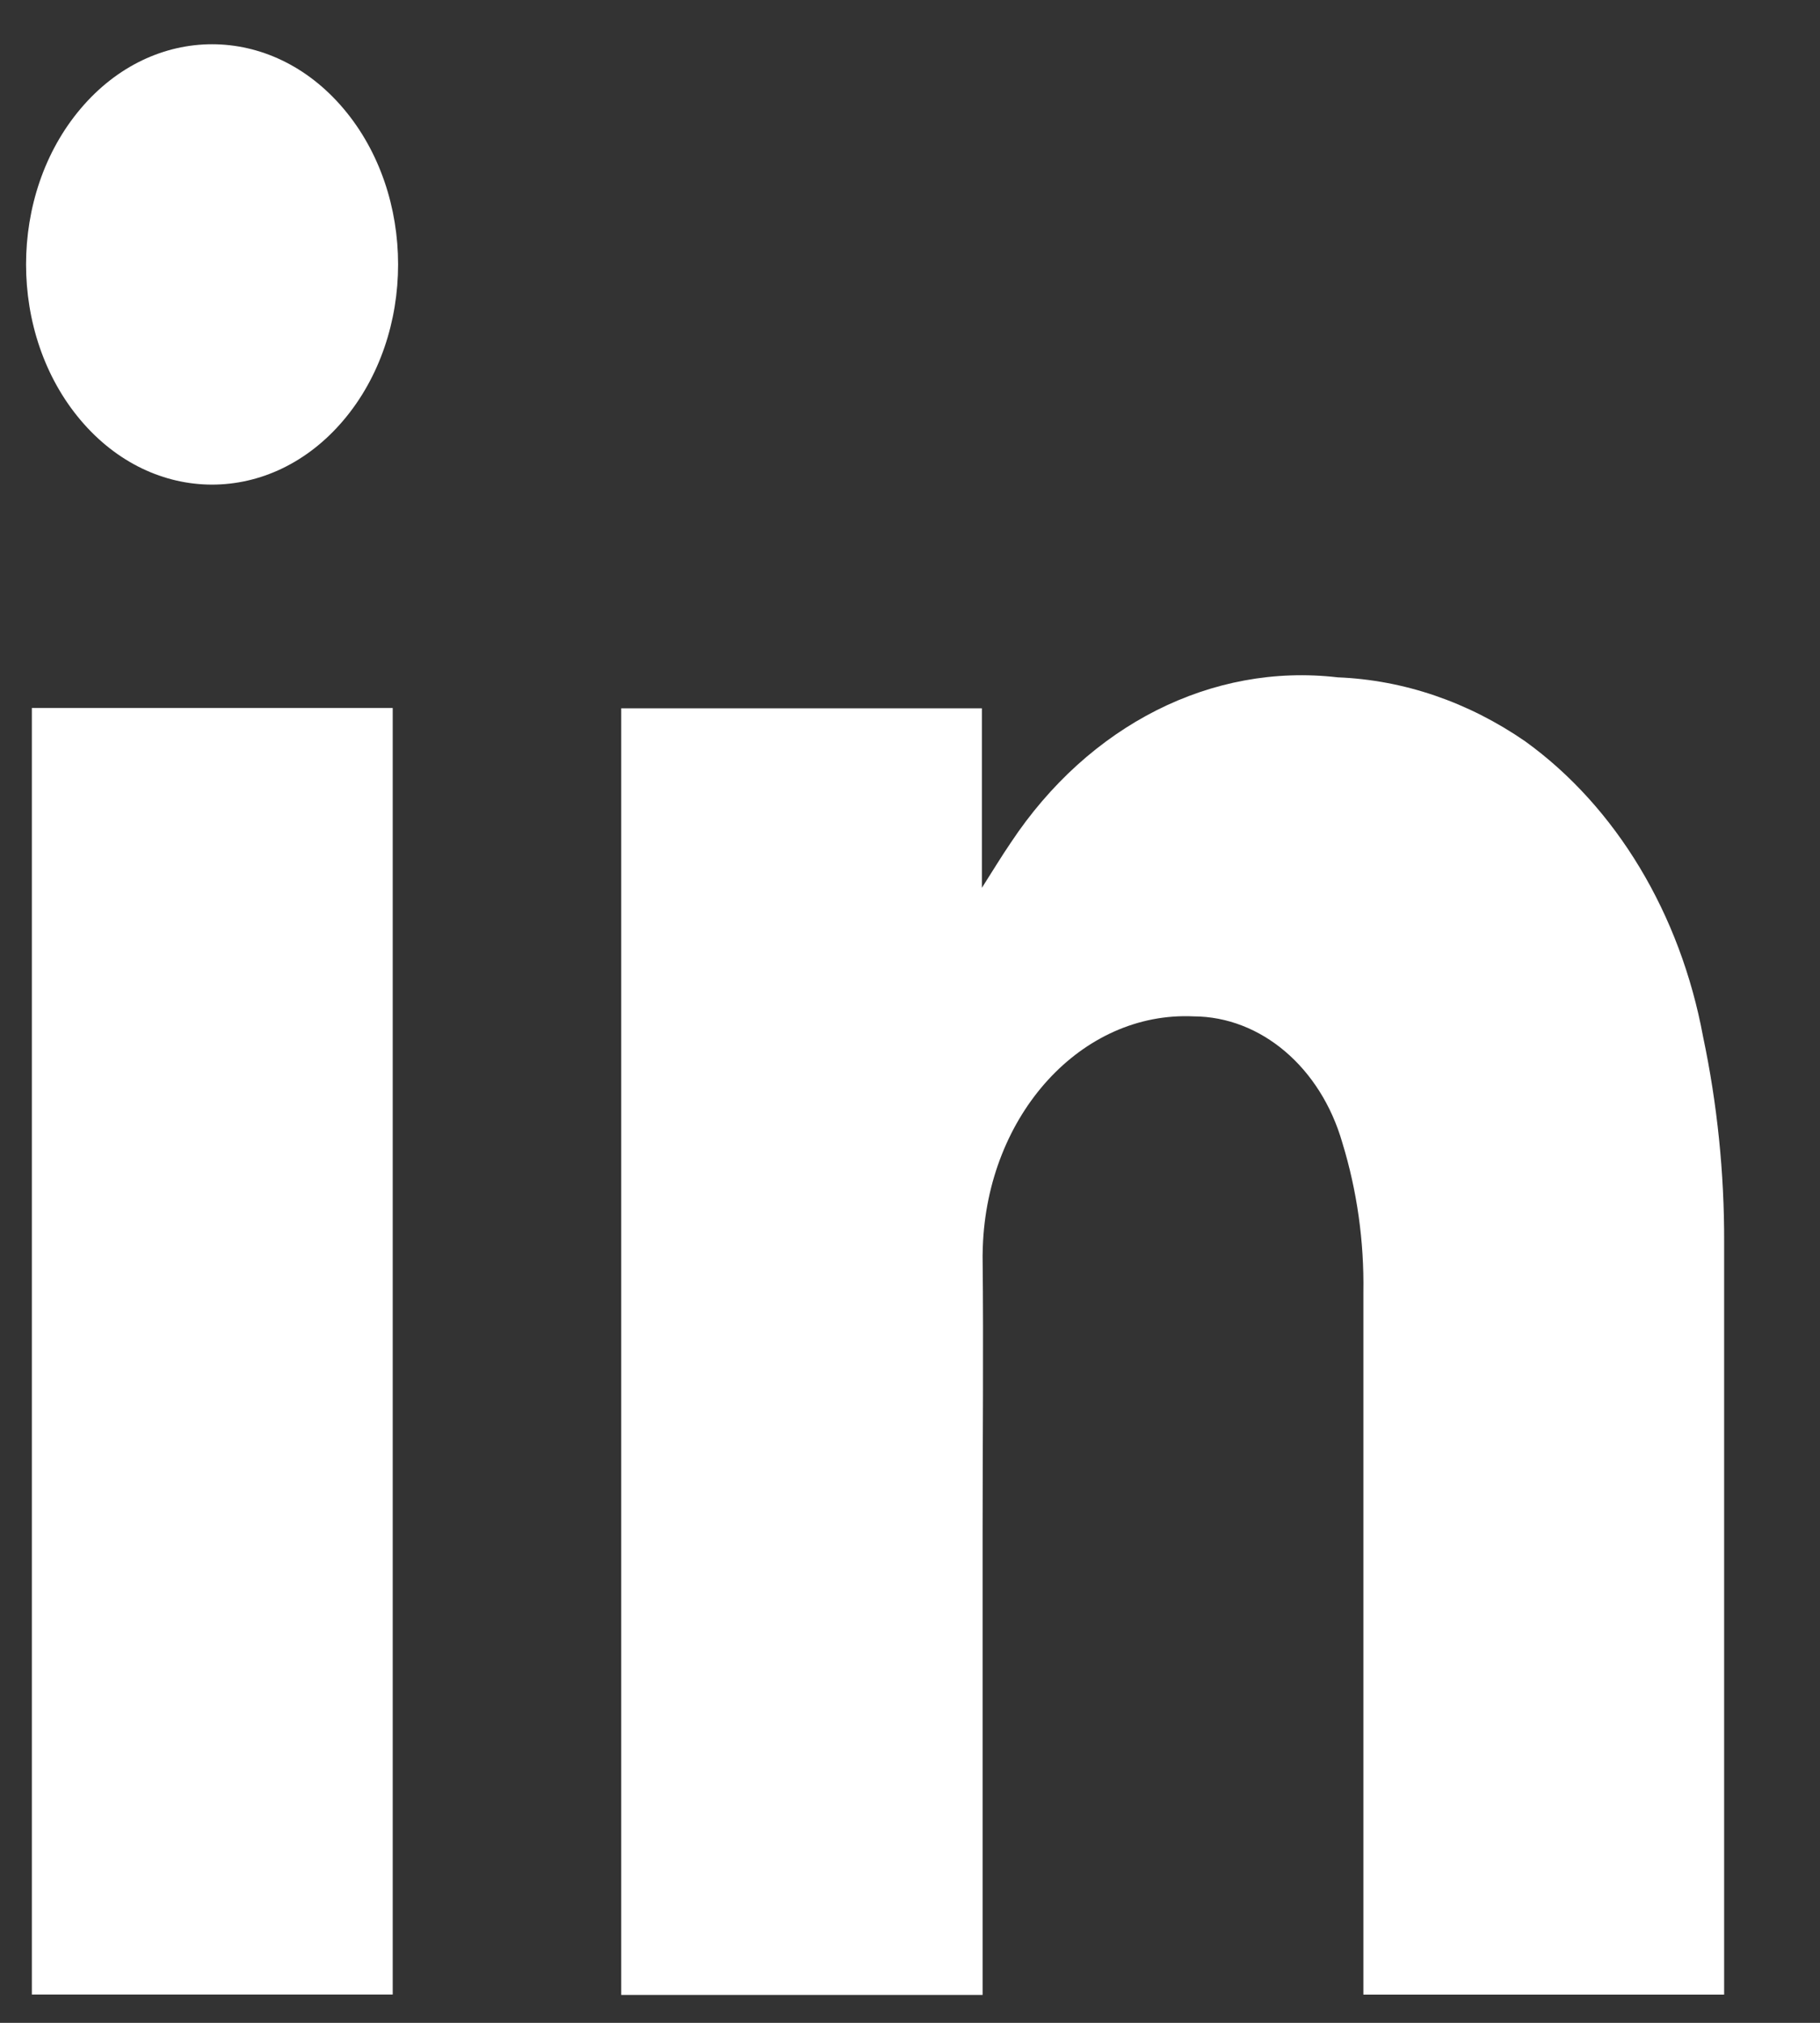
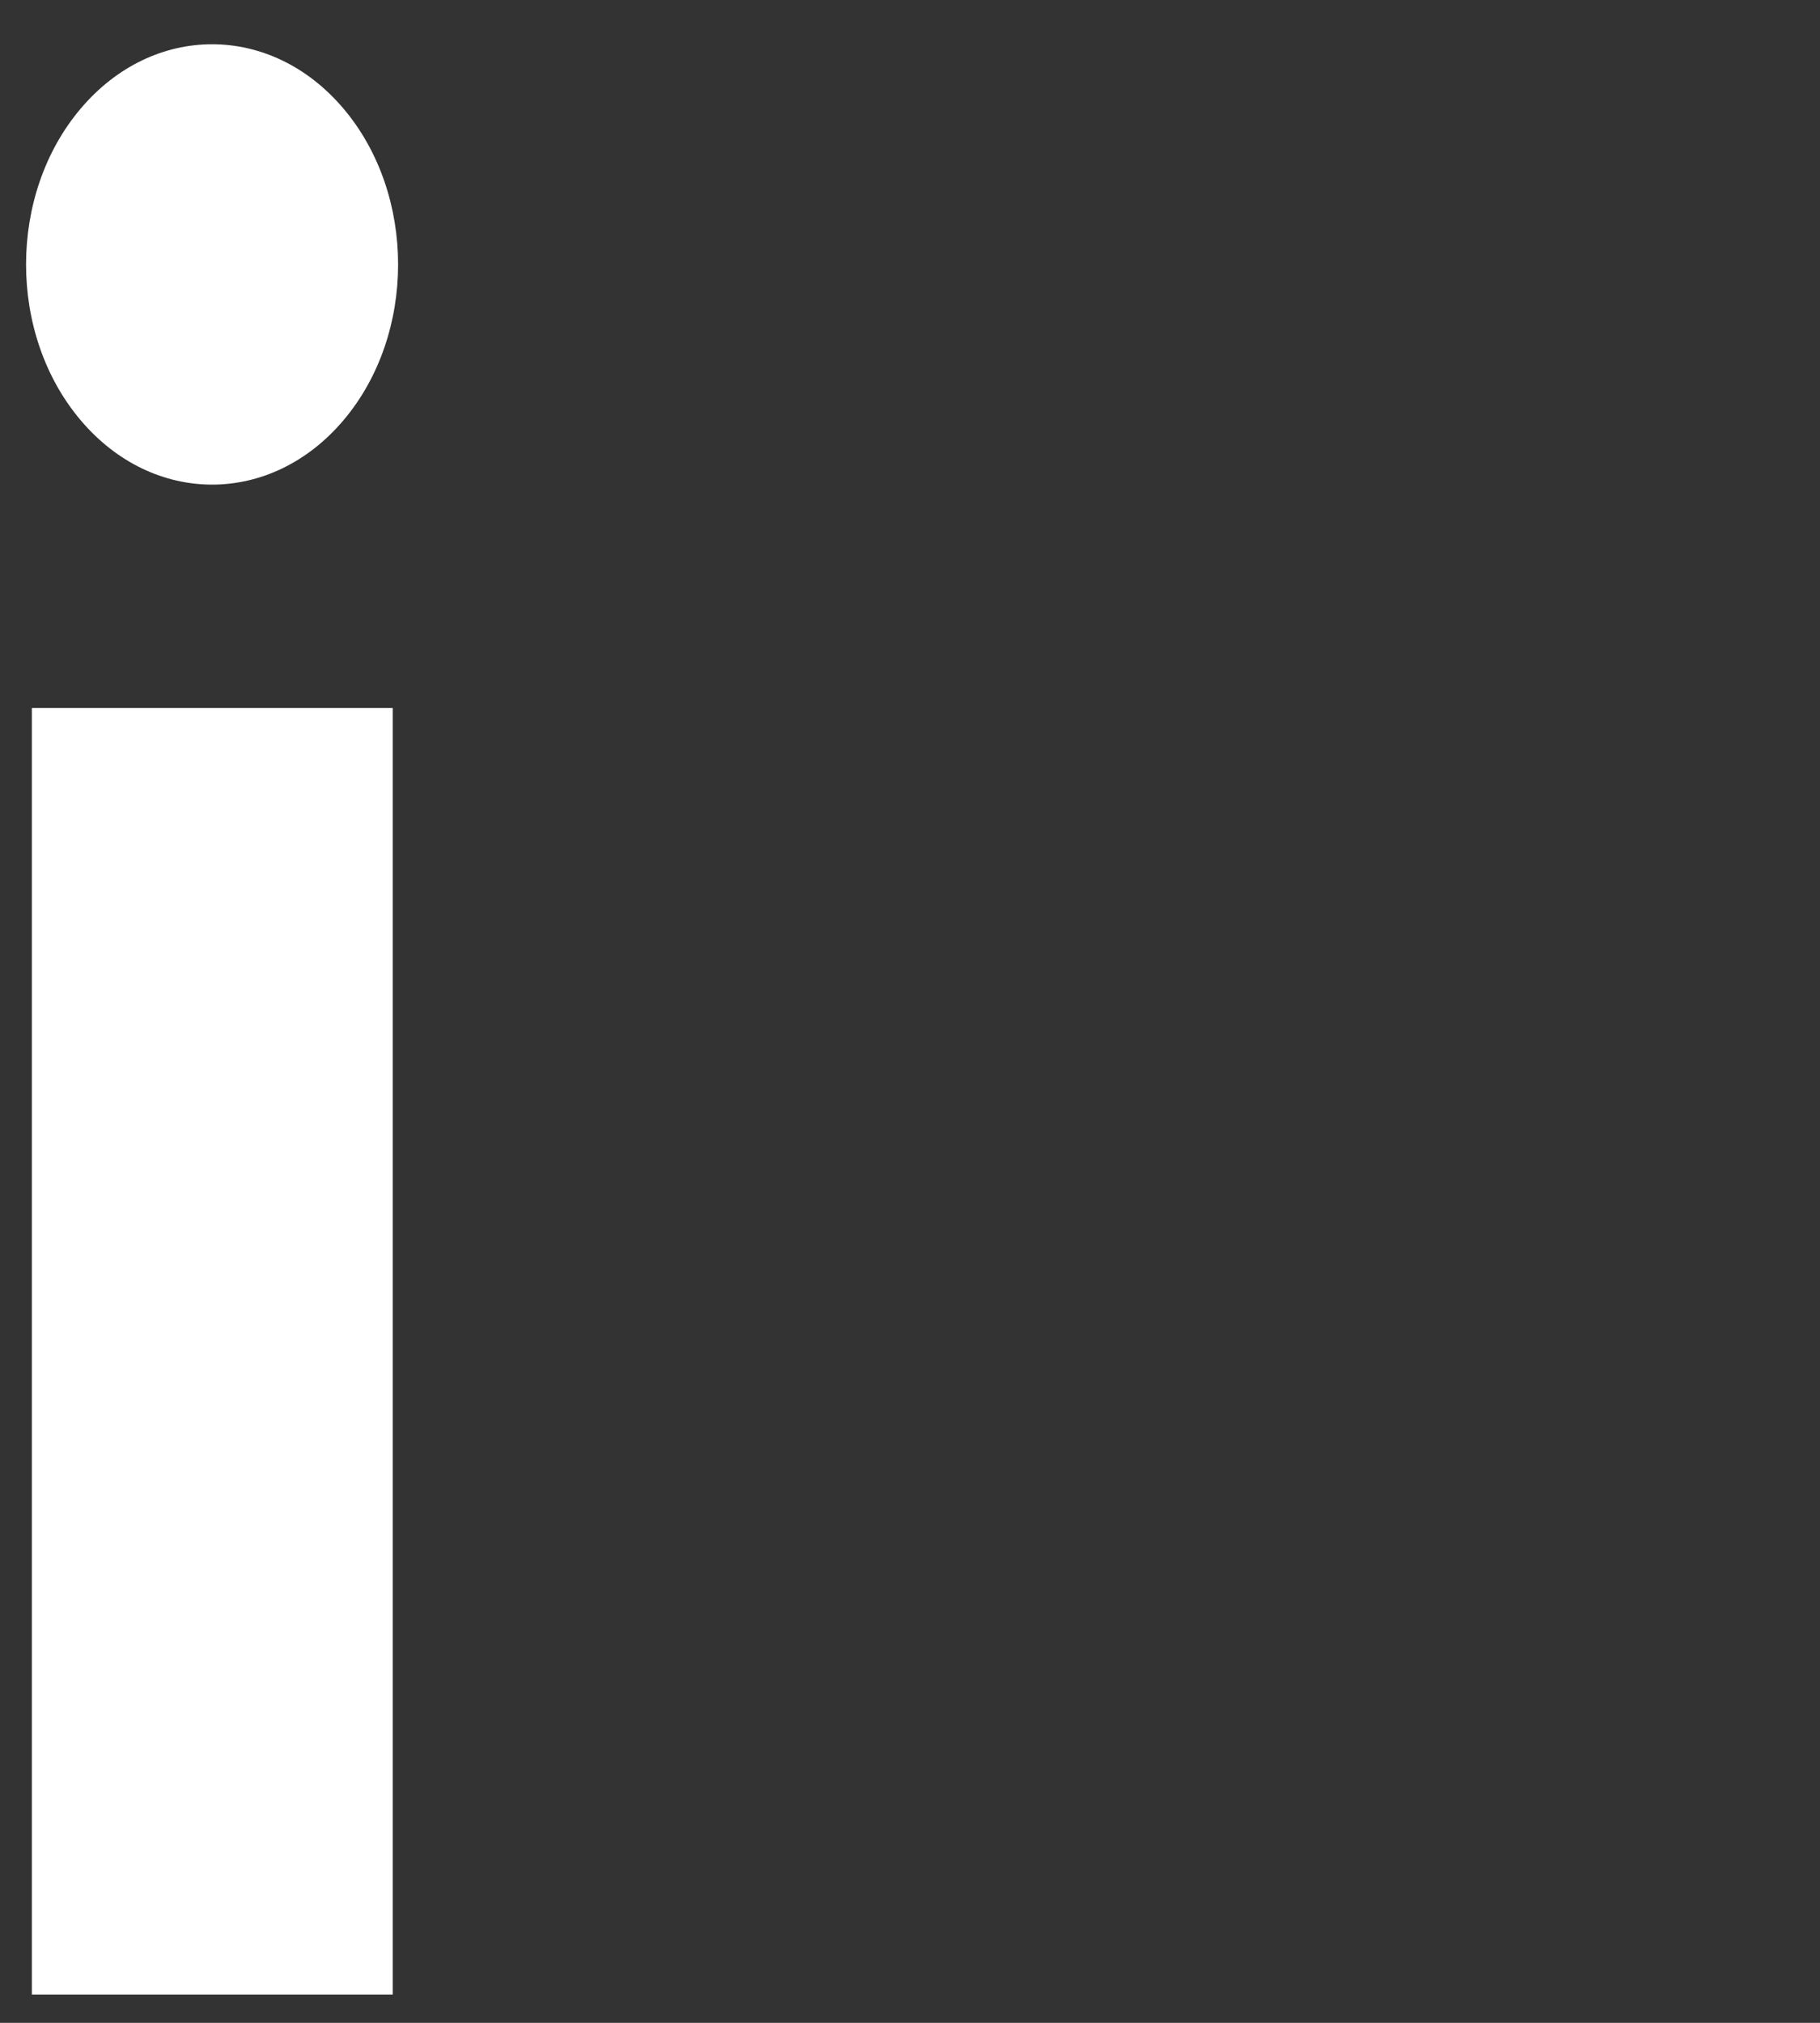
<svg xmlns="http://www.w3.org/2000/svg" width="18" height="20" viewBox="0 0 18 20" fill="none">
  <rect x="0" y="0" width="18" height="20" fill="#333333" stroke="none" />
-   <path d="M9.711 7.003V8.778C9.816 8.614 9.903 8.469 9.998 8.33L9.998 8.33C10.769 7.168 11.987 6.552 13.23 6.697V6.697C13.883 6.723 14.52 6.94 15.085 7.33V7.33C15.984 7.979 16.619 9.035 16.844 10.252V10.252C16.984 10.916 17.054 11.598 17.052 12.281C17.052 14.718 17.052 17.155 17.052 19.593C17.052 19.633 17.052 19.674 17.052 19.721H13.484V19.593C13.484 17.321 13.484 15.049 13.484 12.777V12.777C13.492 12.273 13.421 11.772 13.276 11.299V11.299C13.062 10.554 12.471 10.052 11.806 10.049C10.698 9.997 9.764 11.019 9.72 12.331C9.719 12.359 9.718 12.387 9.718 12.415C9.728 13.338 9.718 14.261 9.718 15.181C9.718 16.651 9.718 18.121 9.718 19.59V19.724H6.144V7.003L9.711 7.003Z" fill="white" />
  <path d="M0.315 7H3.884V19.72H0.315L0.315 7Z" fill="white" />
  <path d="M3.398 1.075C4.117 1.925 4.117 3.304 3.398 4.154C2.68 5.004 1.515 5.004 0.797 4.154C0.078 3.304 0.078 1.925 0.797 1.075C1.515 0.225 2.68 0.225 3.398 1.075Z" fill="white" />
</svg>